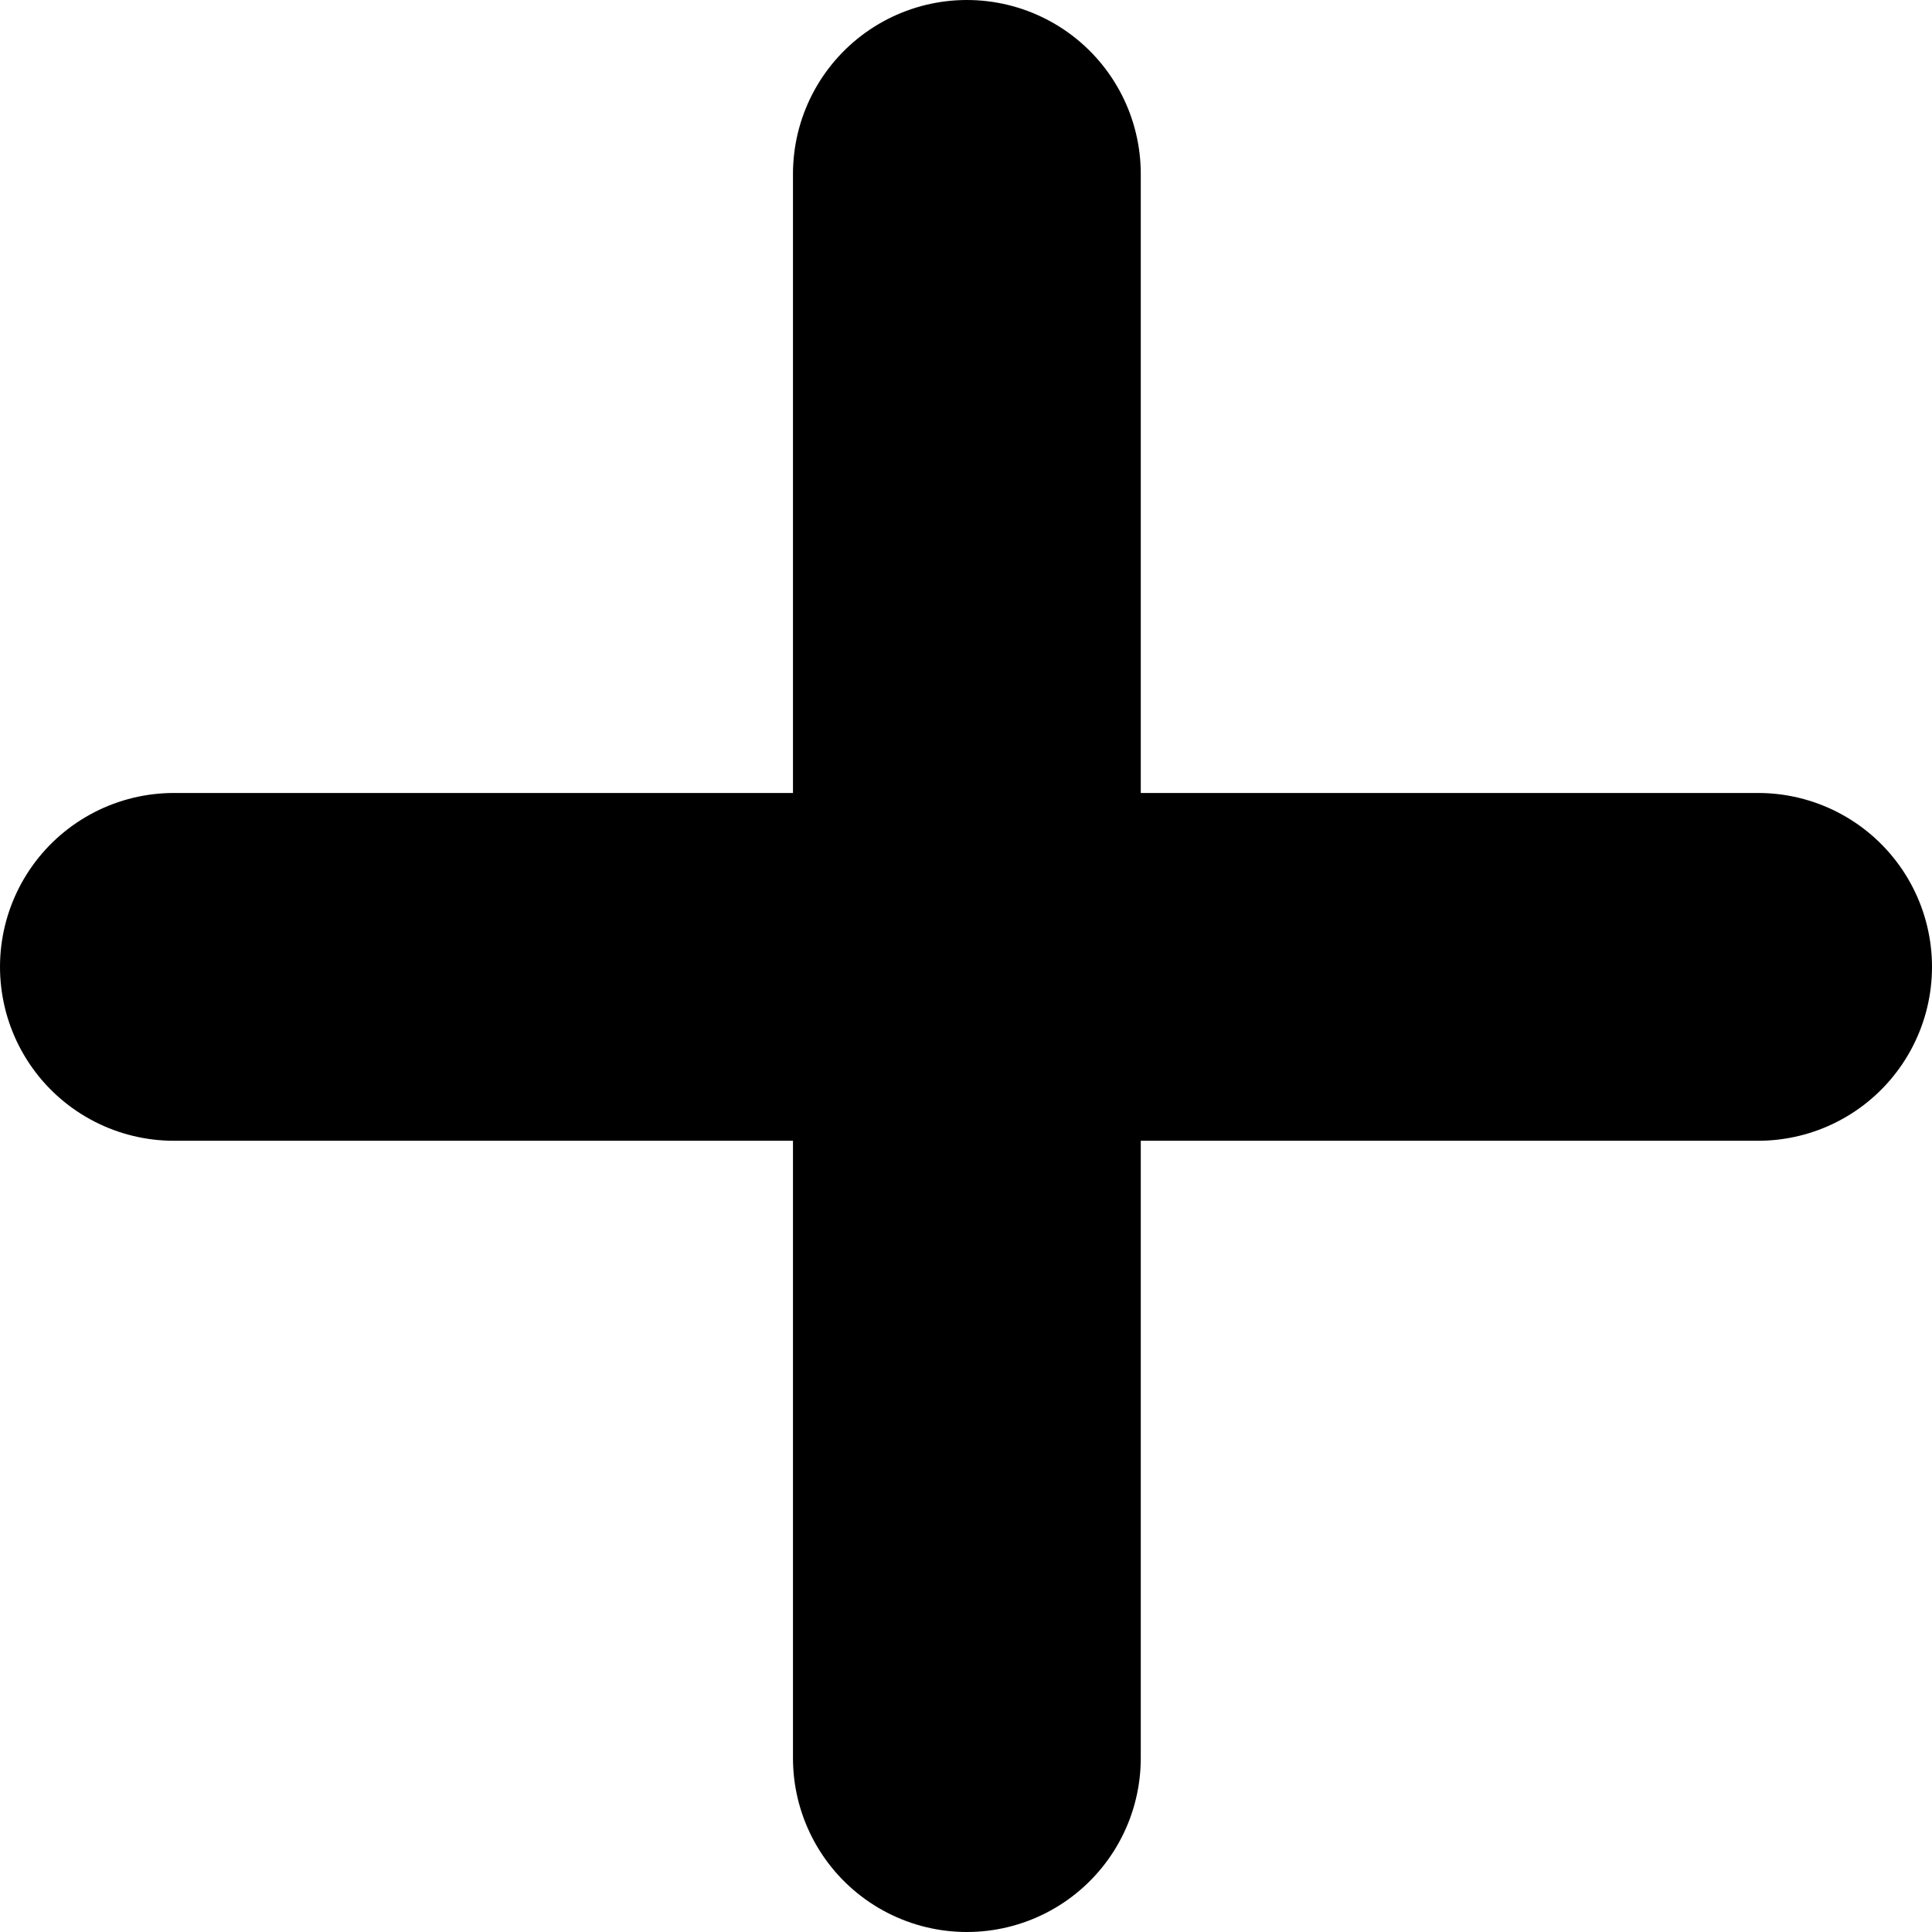
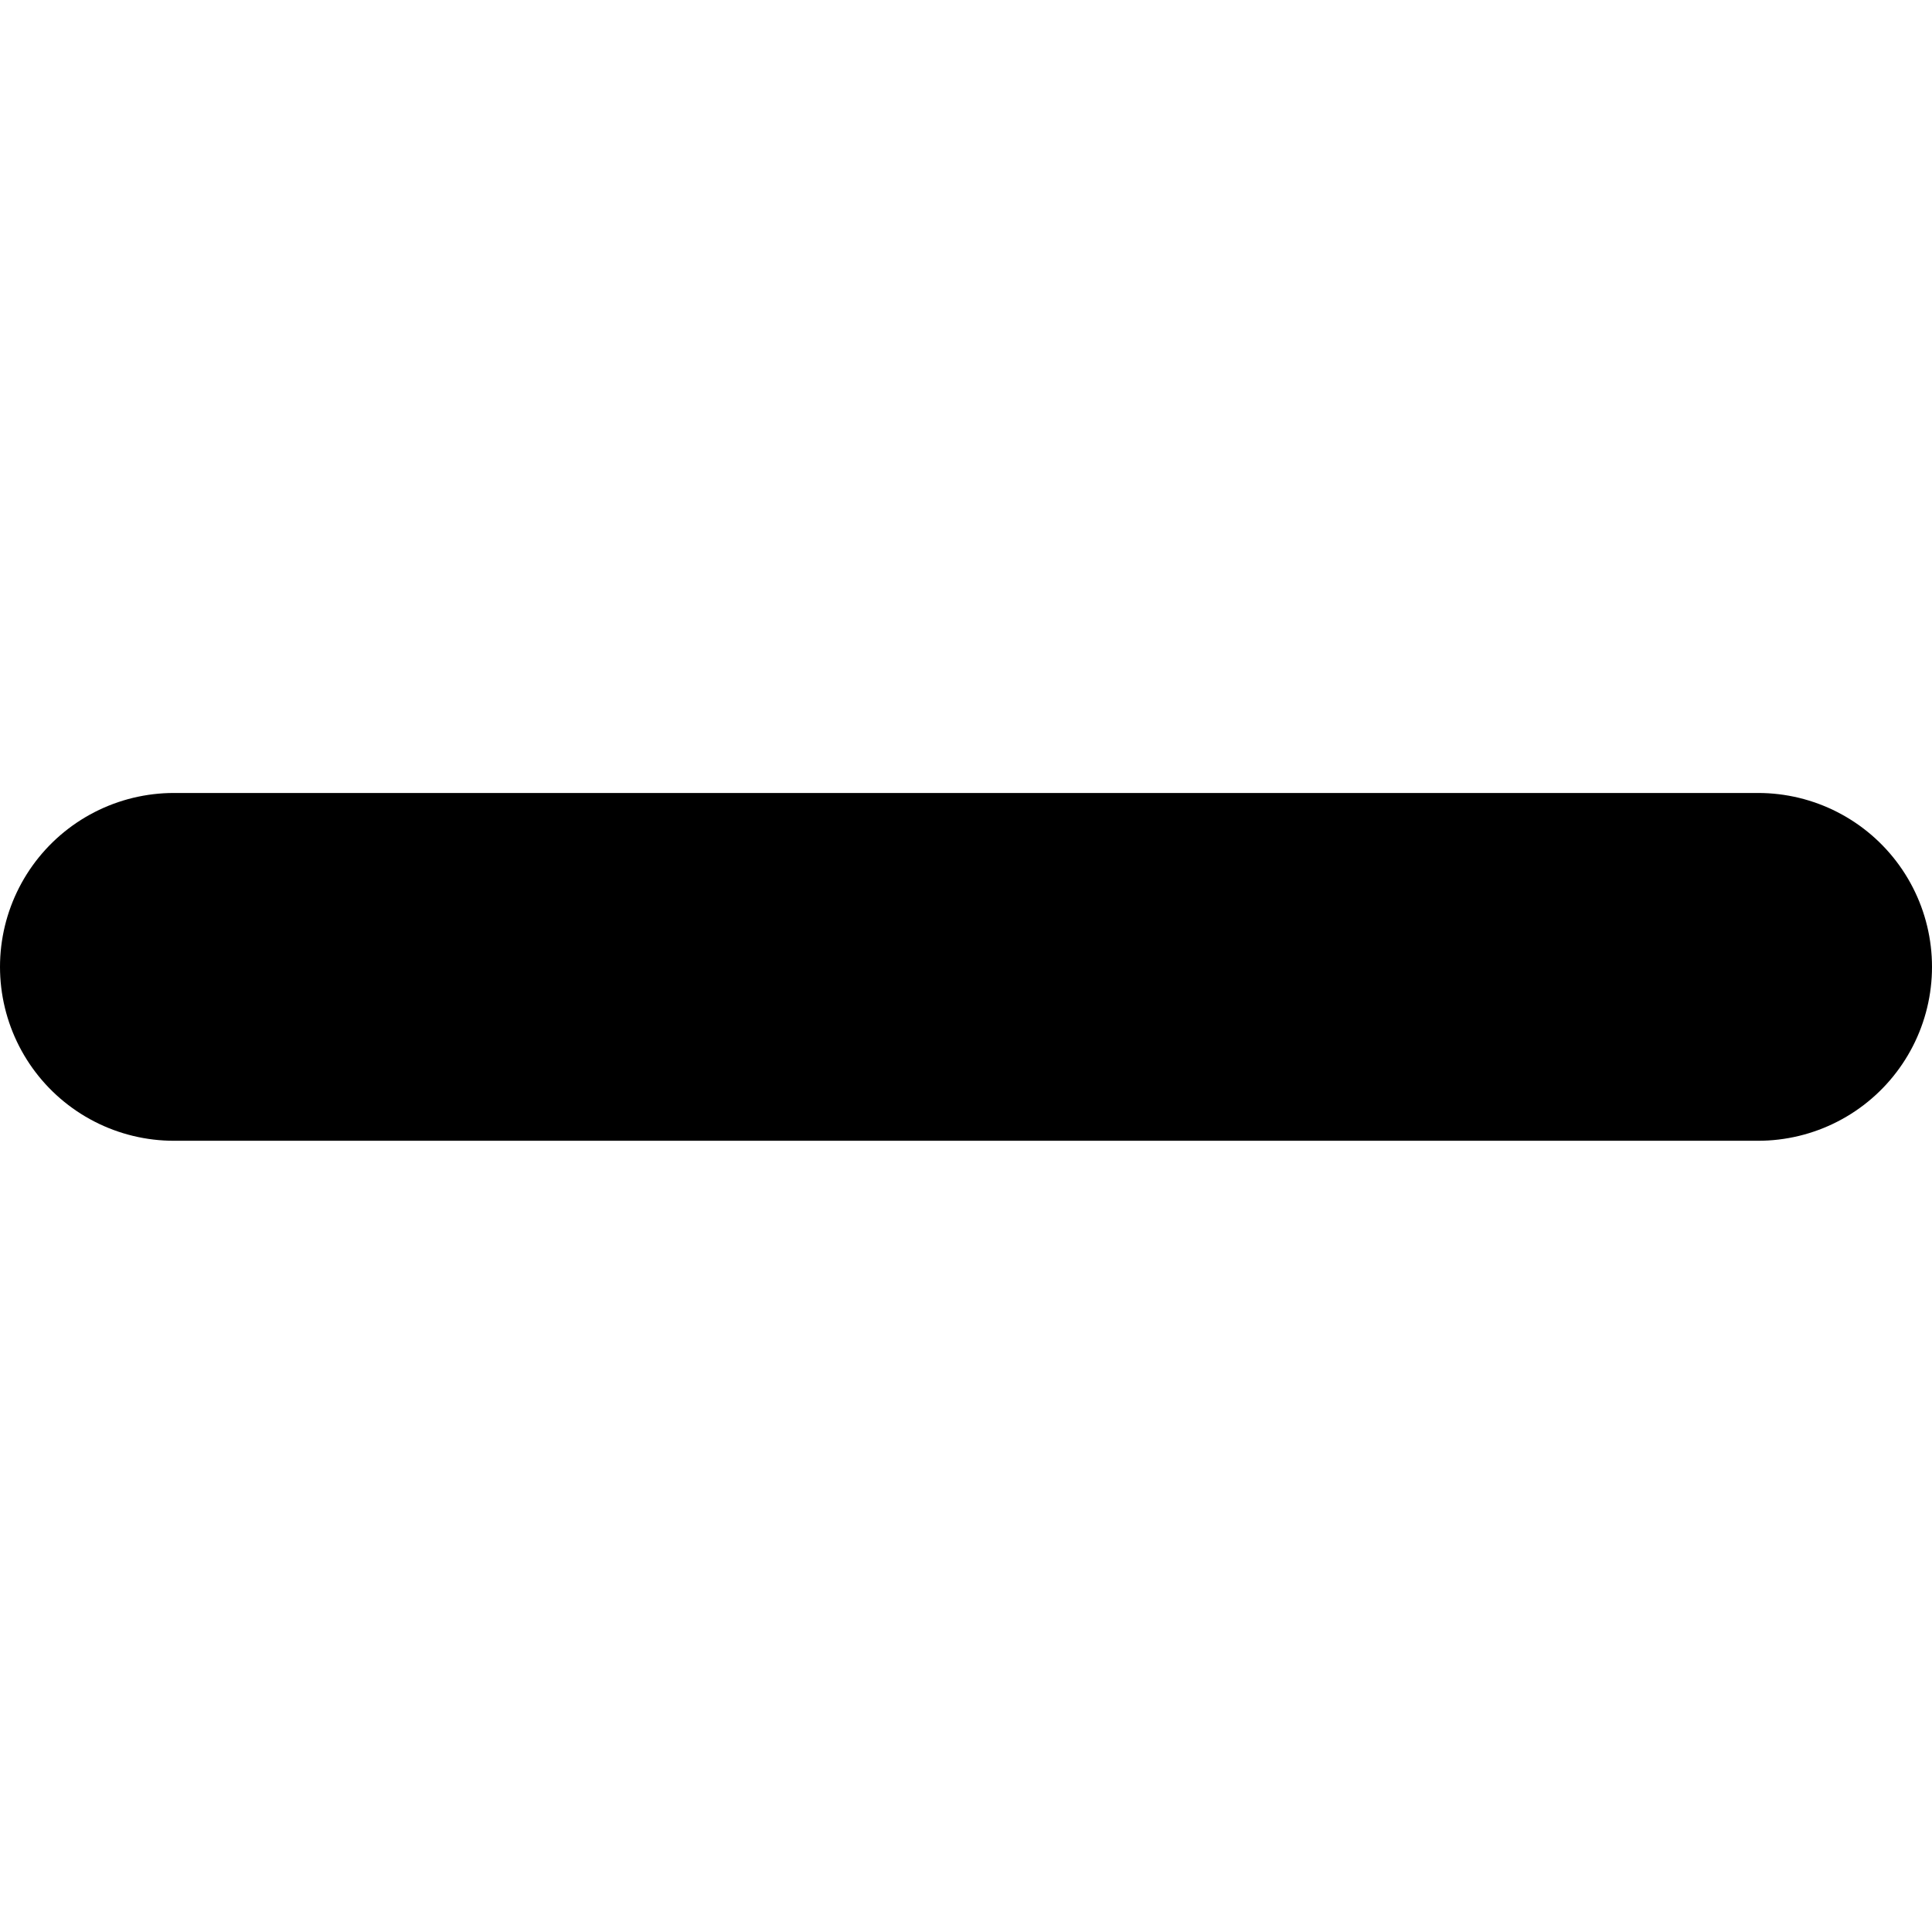
<svg xmlns="http://www.w3.org/2000/svg" id="_レイヤー_2" viewBox="0 0 11.11 11.11">
  <defs>
    <style>.cls-1{fill:none;stroke:#000;stroke-linecap:round;stroke-miterlimit:10;stroke-width:2px;}</style>
  </defs>
  <g id="design">
    <line class="cls-1" x1="1" y1="5.56" x2="10.11" y2="5.56" />
-     <line class="cls-1" x1="5.56" y1="1" x2="5.56" y2="10.11" />
  </g>
</svg>